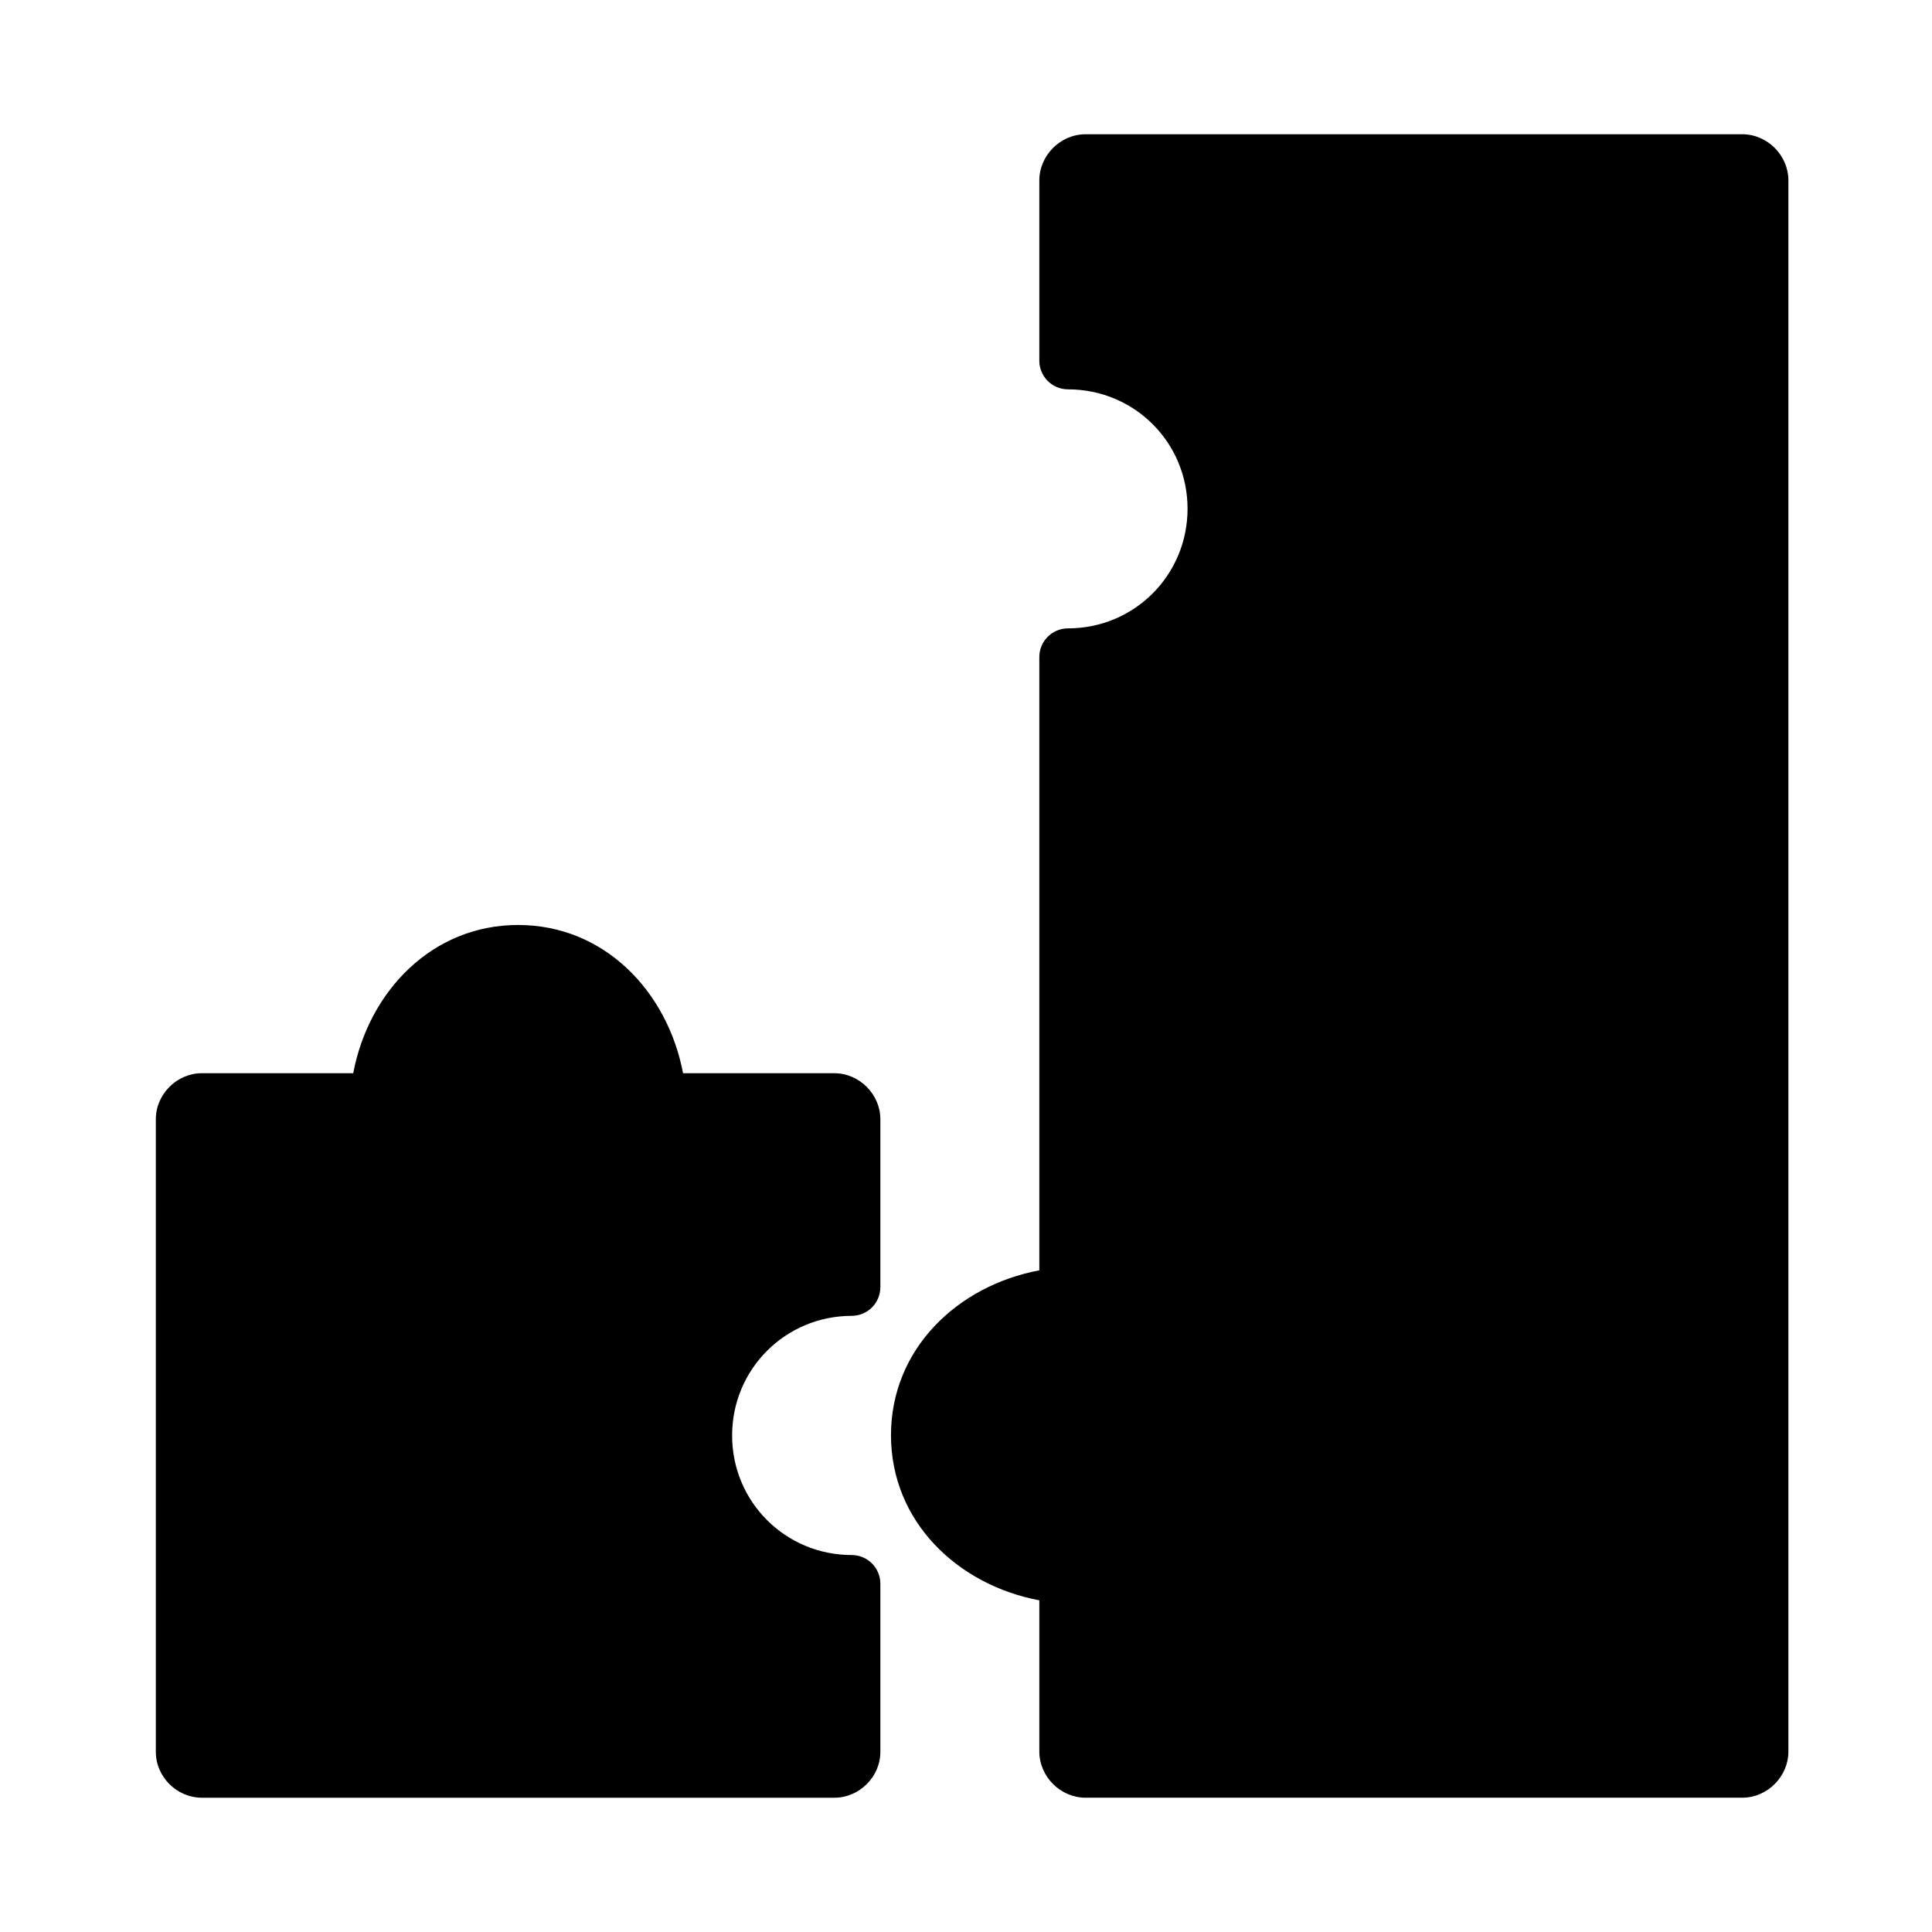
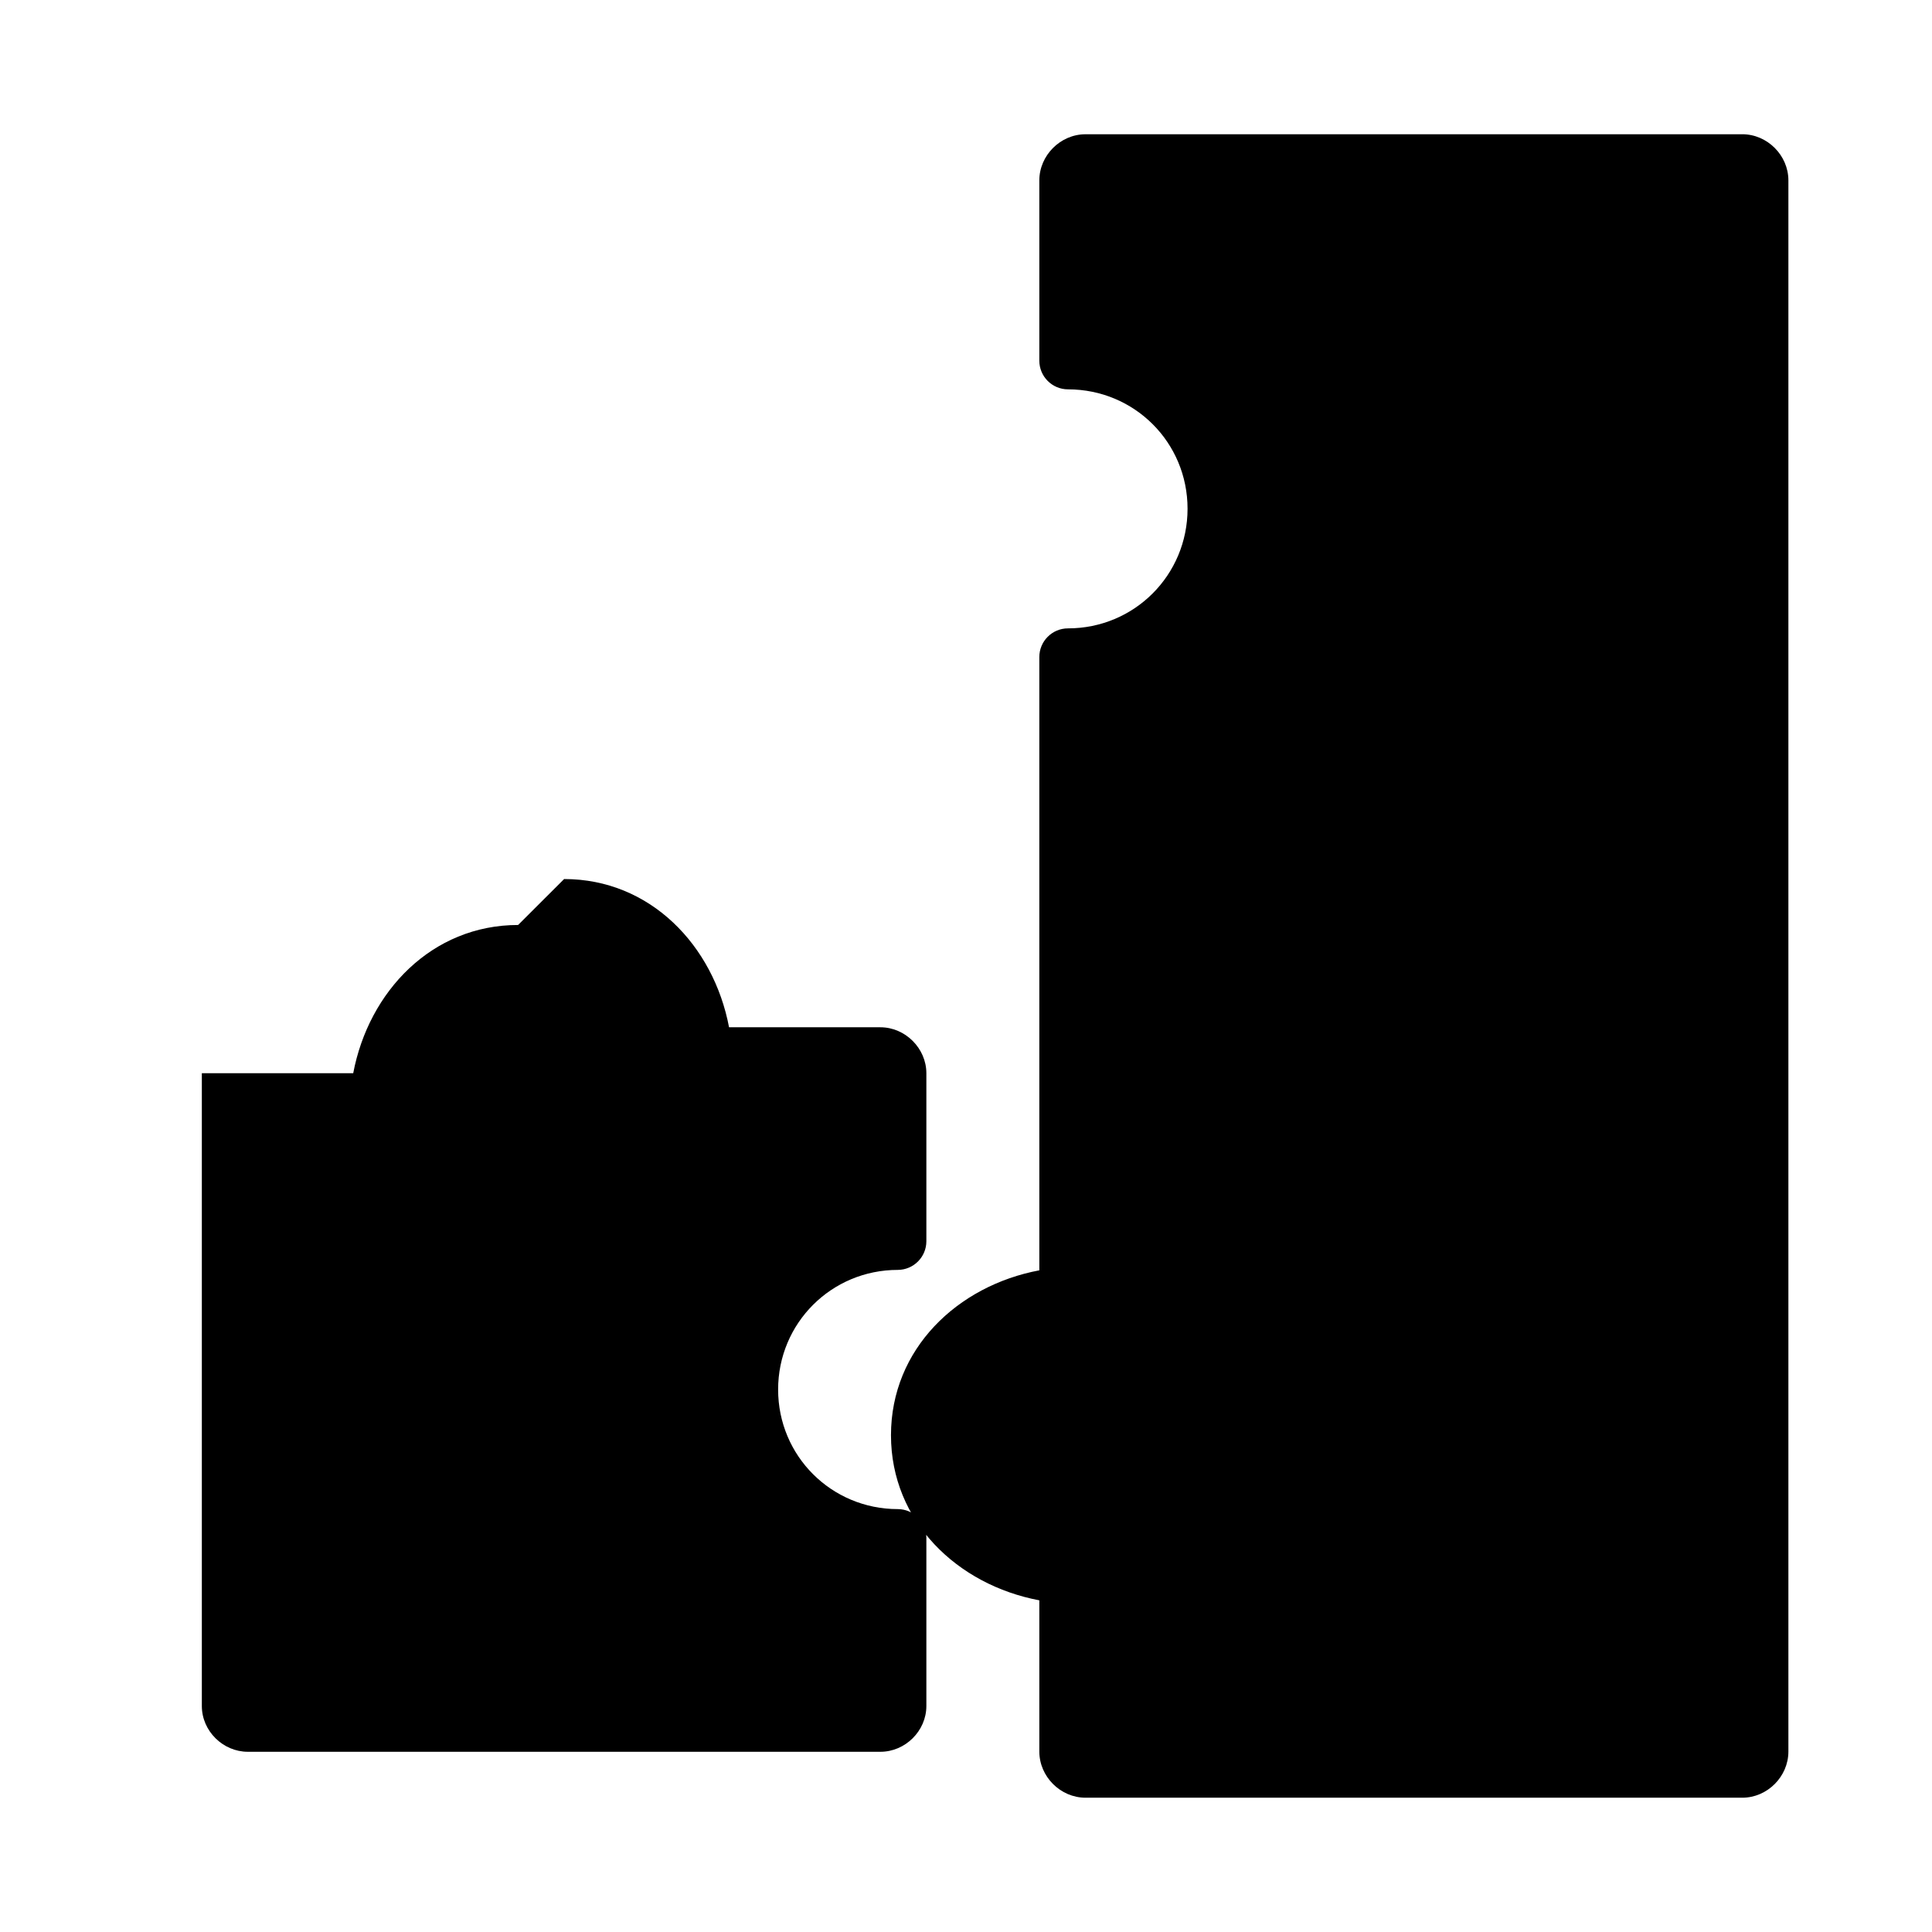
<svg xmlns="http://www.w3.org/2000/svg" fill="#000000" width="800px" height="800px" version="1.1" viewBox="144 144 512 512">
-   <path d="m431.67 179.58c-6.644 0-12.238 5.594-12.238 12.238v47.738c-0.012 4.207 3.391 7.621 7.594 7.625 17.59 0 31.688 14.051 31.688 31.641 0 17.59-14.098 31.703-31.688 31.703-4.207 0.004-7.609 3.422-7.594 7.625v162.5c-21.707 4.082-39.312 20.84-39.312 43.695 0 22.855 17.605 39.676 39.312 43.758v40.066c0 6.648 5.594 12.242 12.238 12.242h174.05c6.641 0 12.223-5.598 12.223-12.238v-416.36c0-6.644-5.582-12.238-12.227-12.238zm-150.37 209.55c-22.836 0-39.59 17.605-43.695 39.285l-40.117-0.004c-6.594 0-12.191 5.559-12.191 12.176v167.7c0 6.617 5.598 12.129 12.191 12.129h167.64c6.594 0 12.176-5.535 12.176-12.133v-44.602c-0.012-4.176-3.391-7.559-7.566-7.578-17.59 0-31.719-14.098-31.719-31.688 0-17.59 14.129-31.703 31.719-31.703 4.176-0.02 7.555-3.406 7.566-7.578v-44.543c0-6.594-5.582-12.176-12.176-12.176h-40.113c-4.106-21.68-20.875-39.285-43.711-39.285z" />
+   <path d="m431.67 179.58c-6.644 0-12.238 5.594-12.238 12.238v47.738c-0.012 4.207 3.391 7.621 7.594 7.625 17.59 0 31.688 14.051 31.688 31.641 0 17.59-14.098 31.703-31.688 31.703-4.207 0.004-7.609 3.422-7.594 7.625v162.5c-21.707 4.082-39.312 20.84-39.312 43.695 0 22.855 17.605 39.676 39.312 43.758v40.066c0 6.648 5.594 12.242 12.238 12.242h174.05c6.641 0 12.223-5.598 12.223-12.238v-416.36c0-6.644-5.582-12.238-12.227-12.238zm-150.37 209.55c-22.836 0-39.59 17.605-43.695 39.285l-40.117-0.004v167.7c0 6.617 5.598 12.129 12.191 12.129h167.64c6.594 0 12.176-5.535 12.176-12.133v-44.602c-0.012-4.176-3.391-7.559-7.566-7.578-17.59 0-31.719-14.098-31.719-31.688 0-17.59 14.129-31.703 31.719-31.703 4.176-0.02 7.555-3.406 7.566-7.578v-44.543c0-6.594-5.582-12.176-12.176-12.176h-40.113c-4.106-21.68-20.875-39.285-43.711-39.285z" />
</svg>